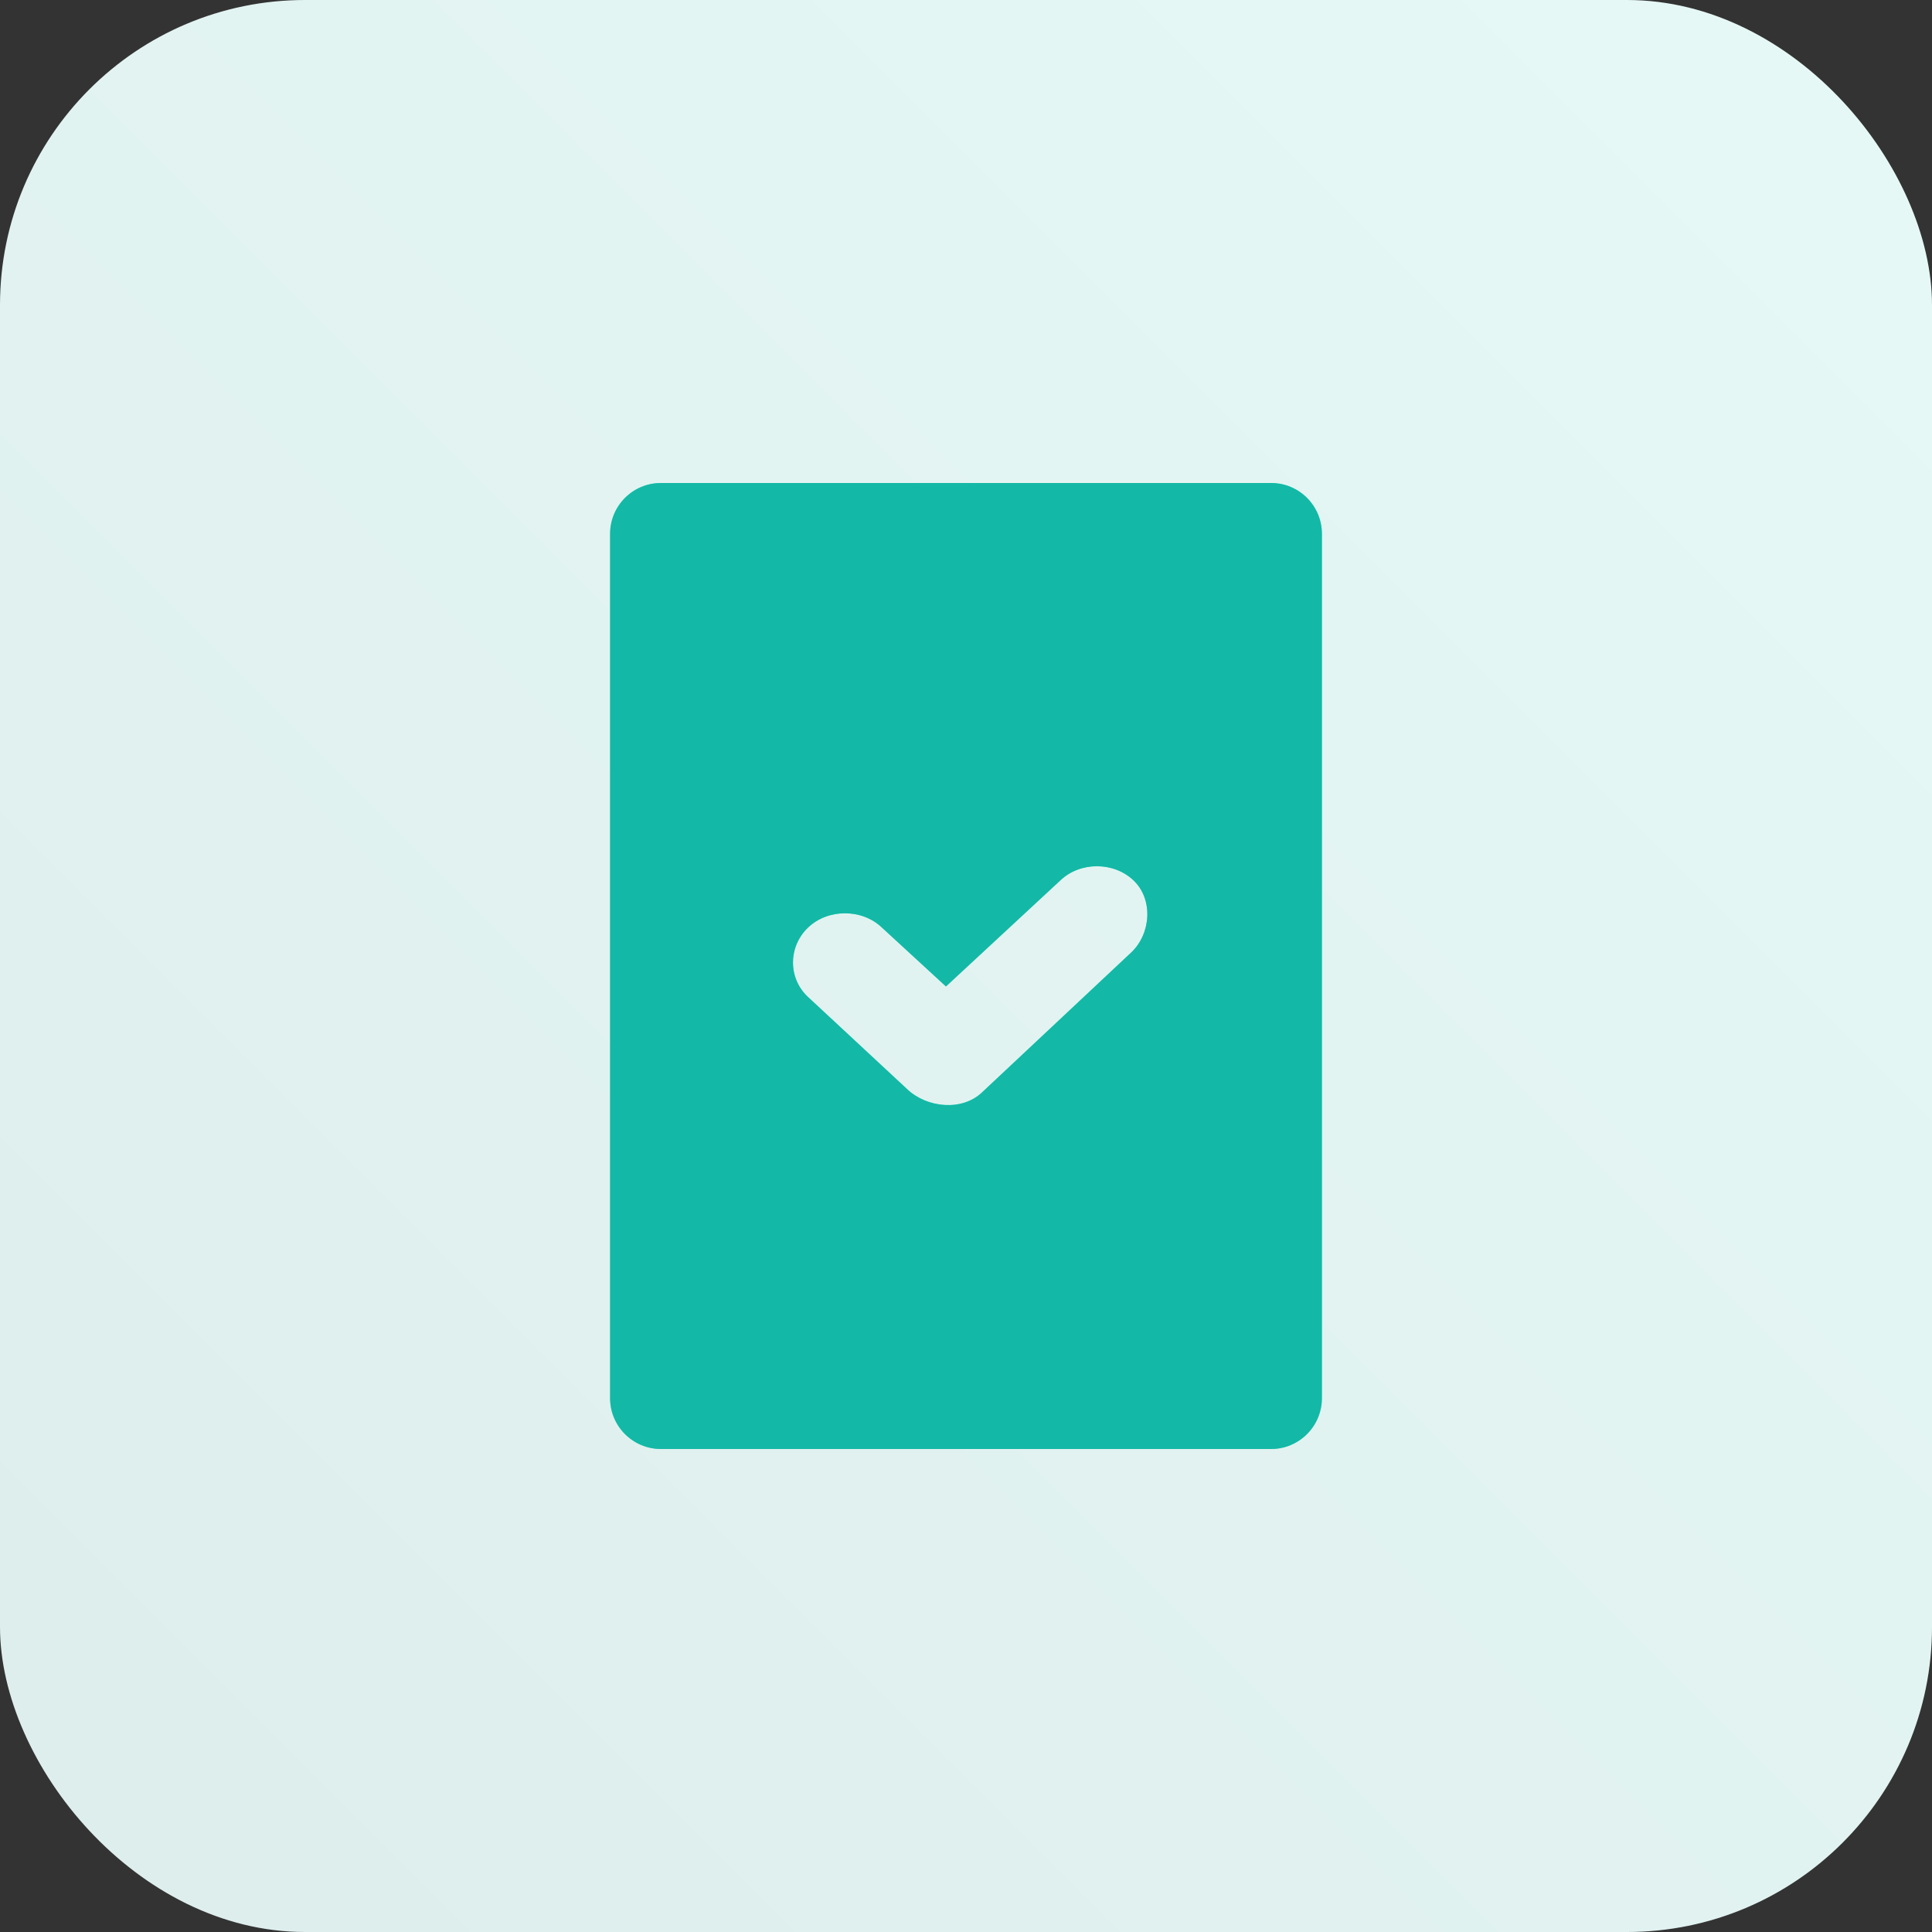
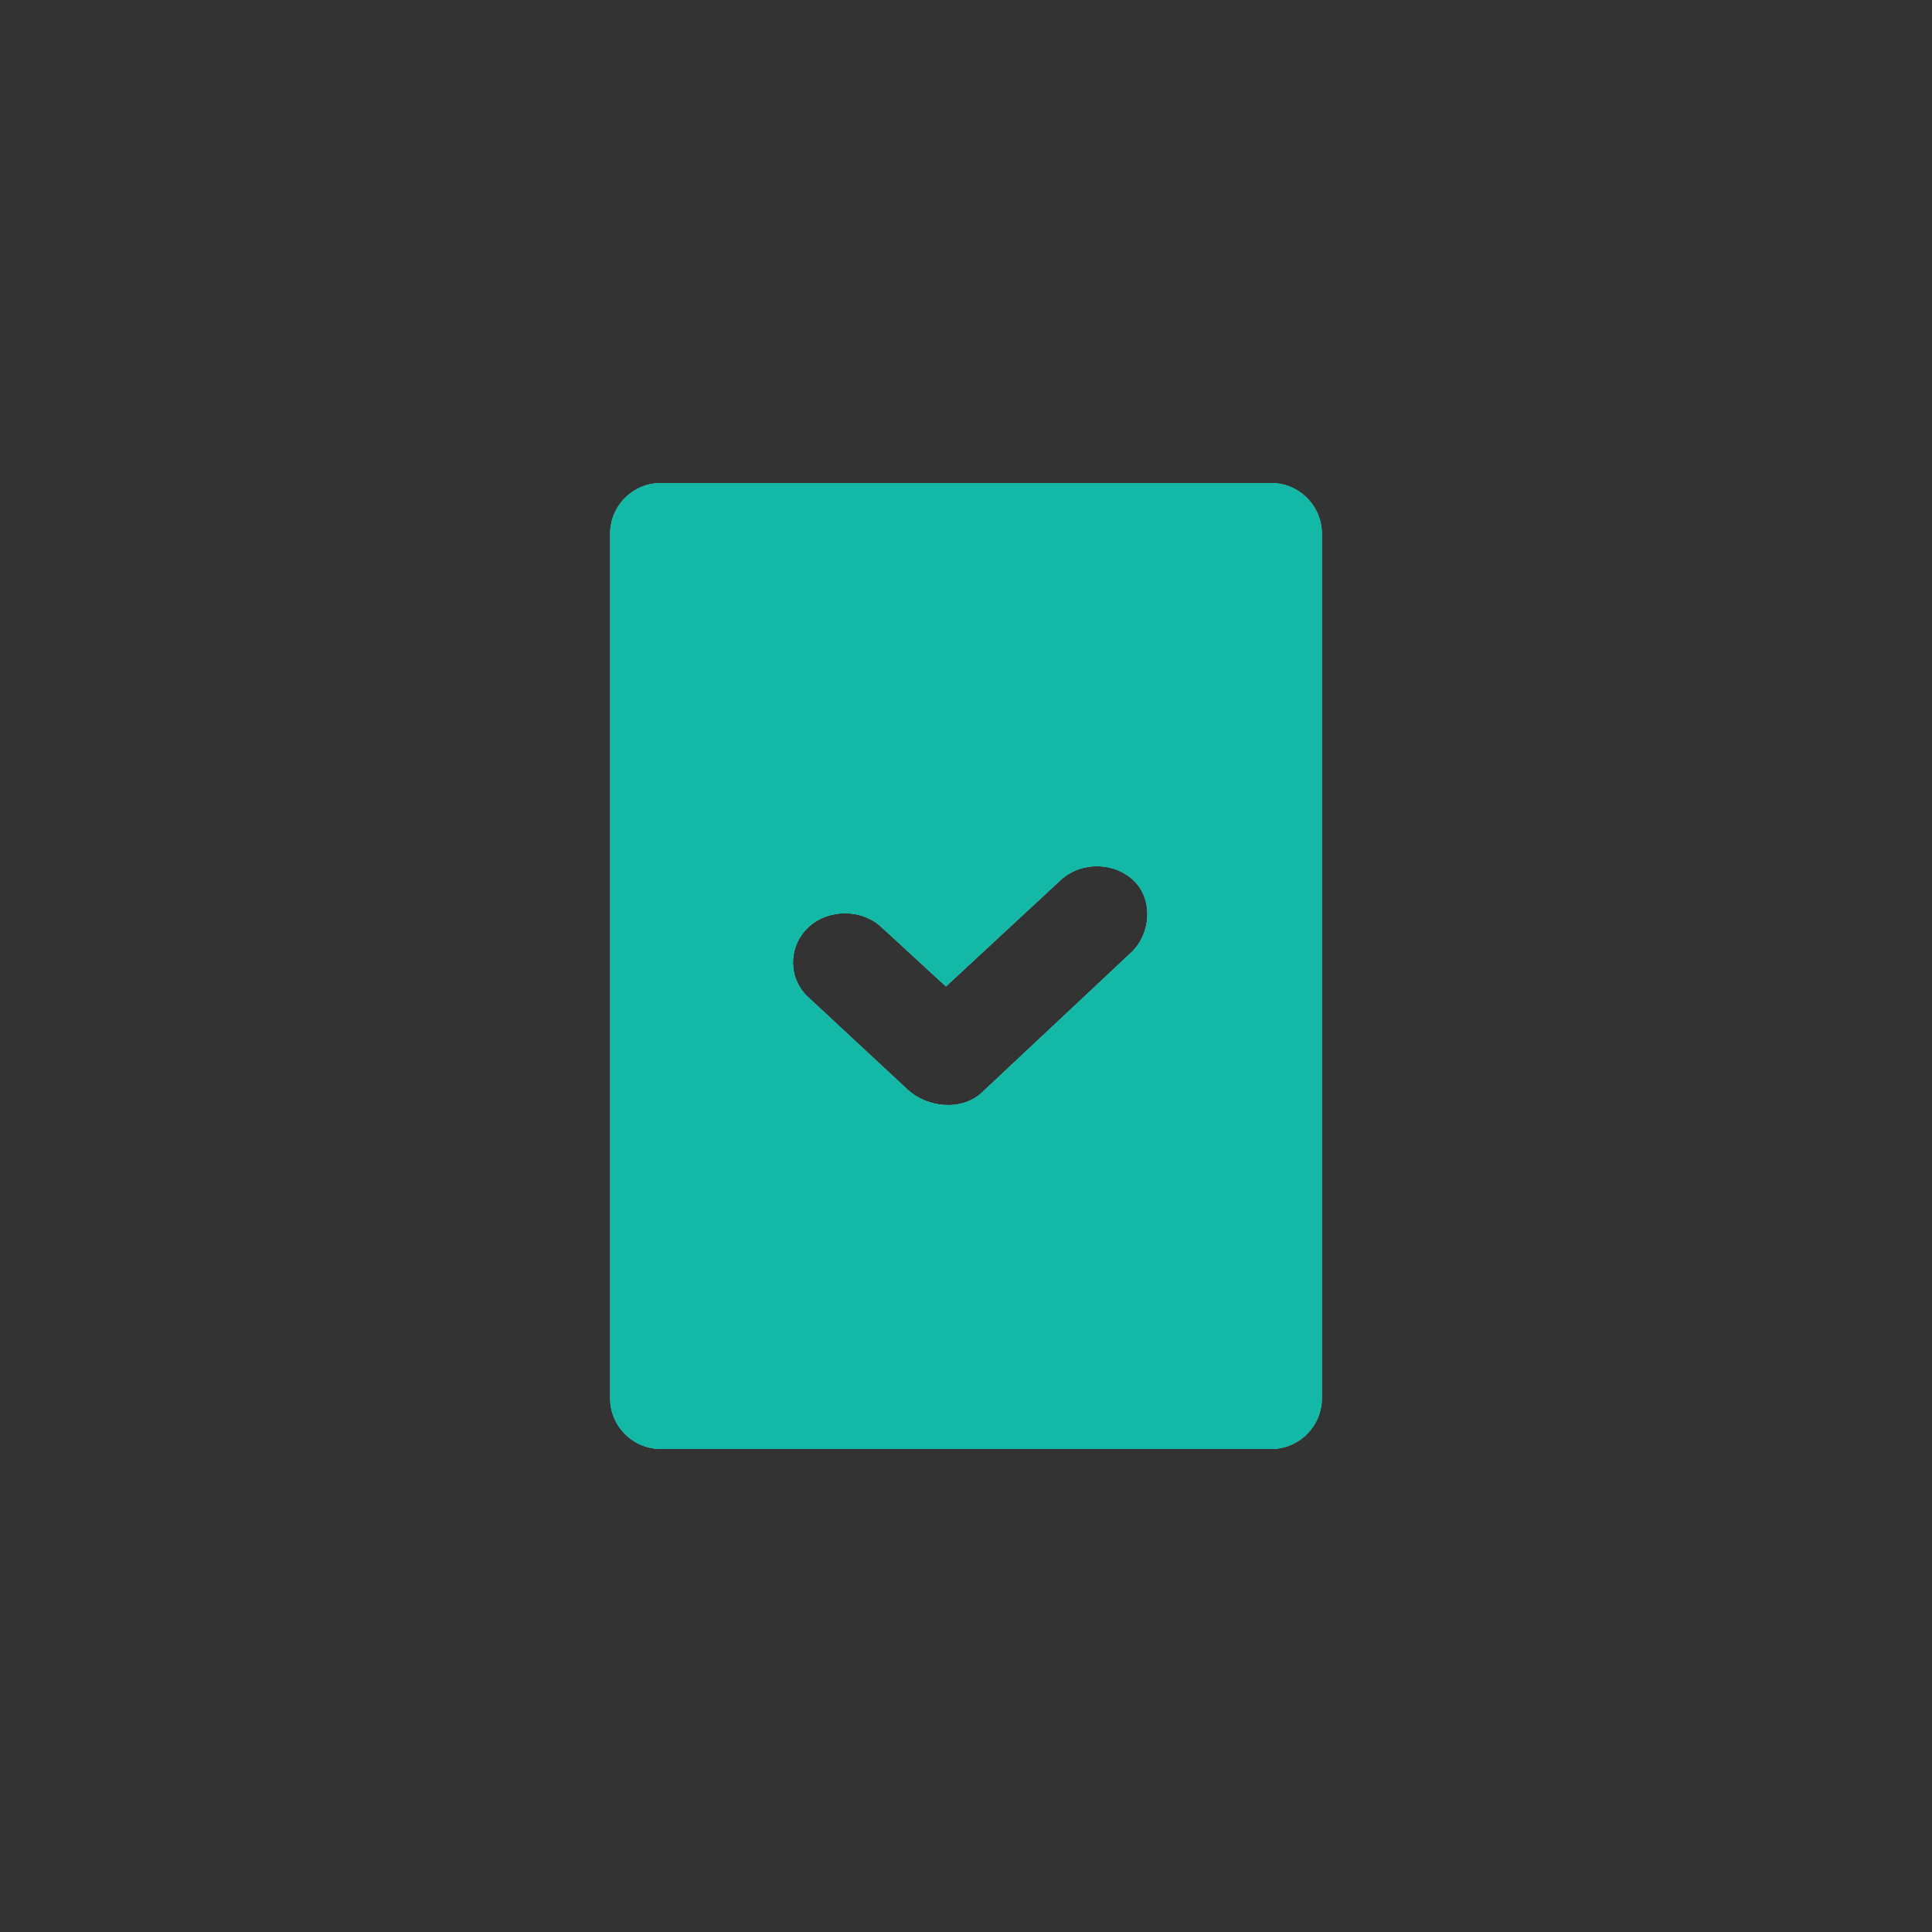
<svg xmlns="http://www.w3.org/2000/svg" xmlns:xlink="http://www.w3.org/1999/xlink" width="76px" height="76px" viewBox="0 0 76 76" version="1.1">
  <rect x="0" y="0" width="76" height="76" fill="#333333" stroke="none" />
  <title>oauth-authorization-grant</title>
  <defs>
    <linearGradient x1="2.77555756e-15%" y1="100%" x2="100%" y2="2.77555756e-15%" id="linearGradient-1">
      <stop stop-color="#DDEDEB" offset="0%" />
      <stop stop-color="#E6F9F7" offset="100%" />
    </linearGradient>
-     <path d="M50,19 C51.105,19 52,19.895 52,21 L52,55 C52,56.105 51.105,57 50,57 L26,57 C24.895,57 24,56.105 24,55 L24,21 C24,19.895 24.895,19 26,19 L50,19 Z M44.589,34.632 C43.808,33.89 42.493,33.89 41.712,34.632 L37.211,38.805 L34.686,36.483 C33.905,35.741 32.573,35.741 31.792,36.483 C31.011,37.225 30.988,38.462 31.769,39.204 L35.687,42.846 C36.468,43.588 37.847,43.716 38.628,42.974 L44.502,37.465 C45.283,36.723 45.37,35.374 44.589,34.632 Z" id="path-2" />
+     <path d="M50,19 C51.105,19 52,19.895 52,21 L52,55 C52,56.105 51.105,57 50,57 L26,57 C24.895,57 24,56.105 24,55 L24,21 C24,19.895 24.895,19 26,19 L50,19 Z M44.589,34.632 C43.808,33.89 42.493,33.89 41.712,34.632 L37.211,38.805 L34.686,36.483 C33.905,35.741 32.573,35.741 31.792,36.483 C31.011,37.225 30.988,38.462 31.769,39.204 L35.687,42.846 C36.468,43.588 37.847,43.716 38.628,42.974 L44.502,37.465 C45.283,36.723 45.37,35.374 44.589,34.632 " id="path-2" />
  </defs>
  <g id="oauth-authorization-grant" stroke="none" stroke-width="1" fill="none" fill-rule="evenodd">
-     <rect id="Rectangle-Copy-8" fill="url(#linearGradient-1)" x="0" y="0" width="76" height="76" rx="12" />
    <g id="Combined-Shape">
      <use fill="#5EEAD4" xlink:href="#path-2" />
      <use fill="#14B8A6" xlink:href="#path-2" />
    </g>
  </g>
</svg>